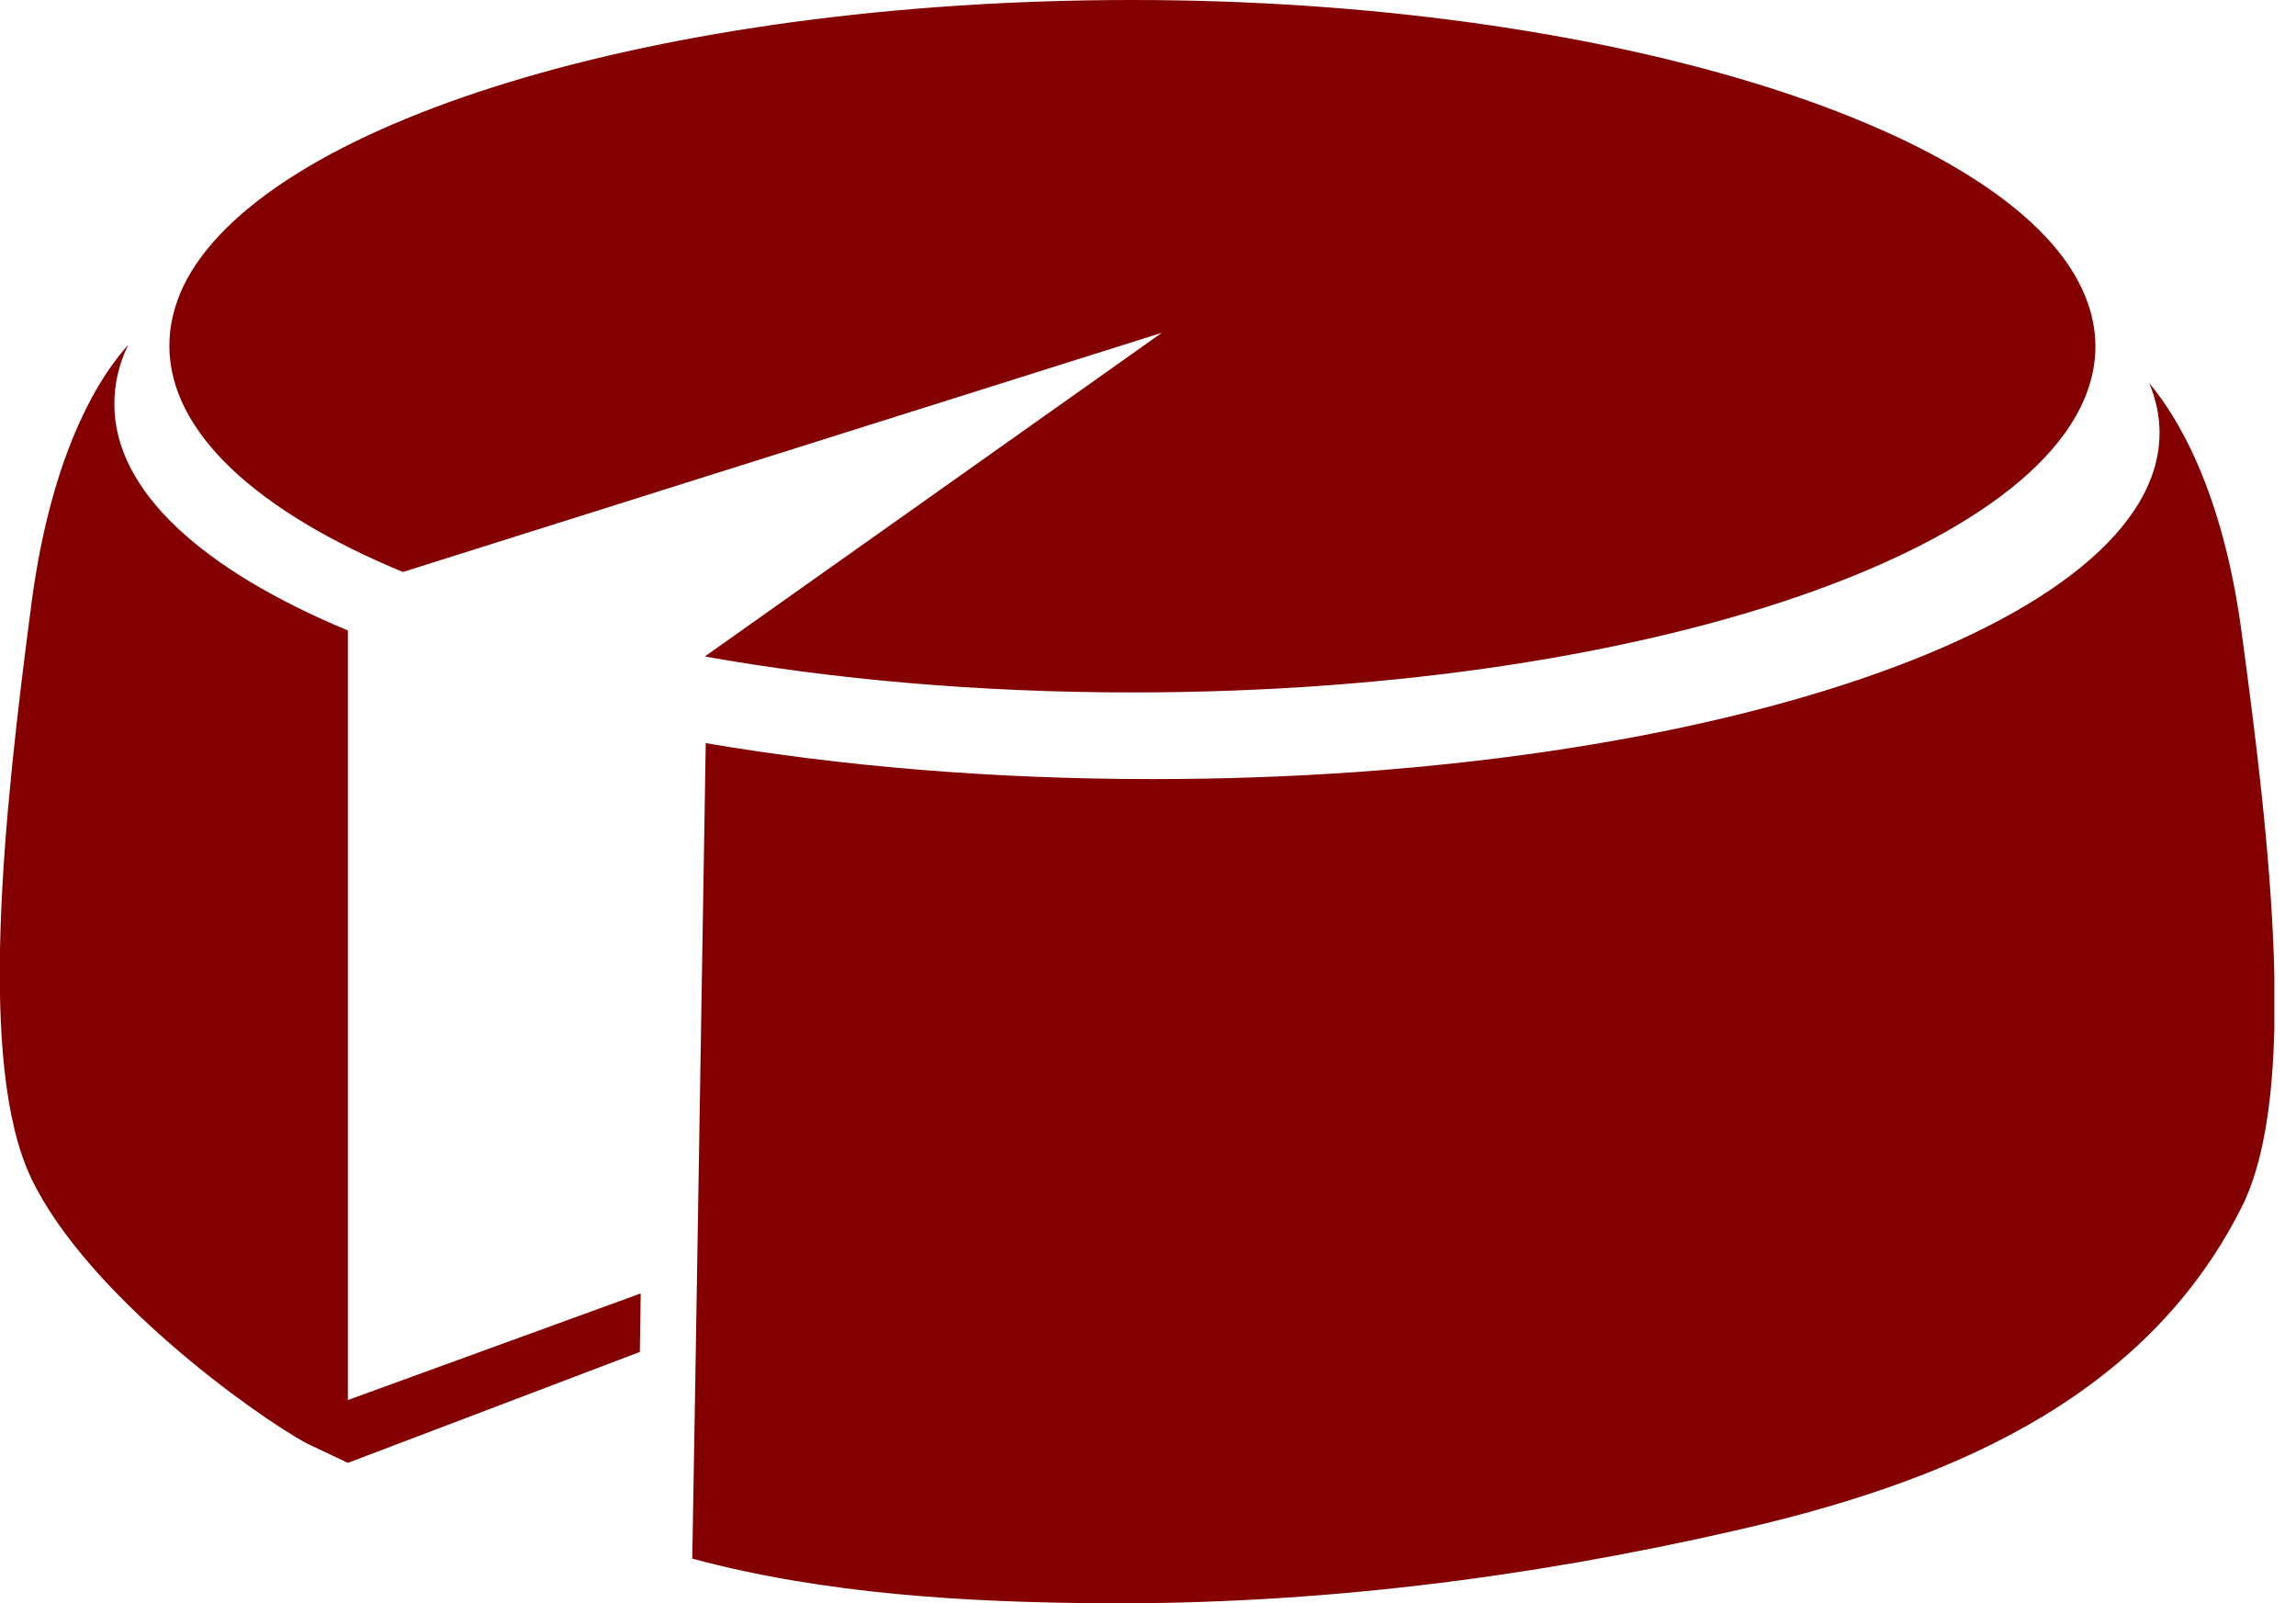
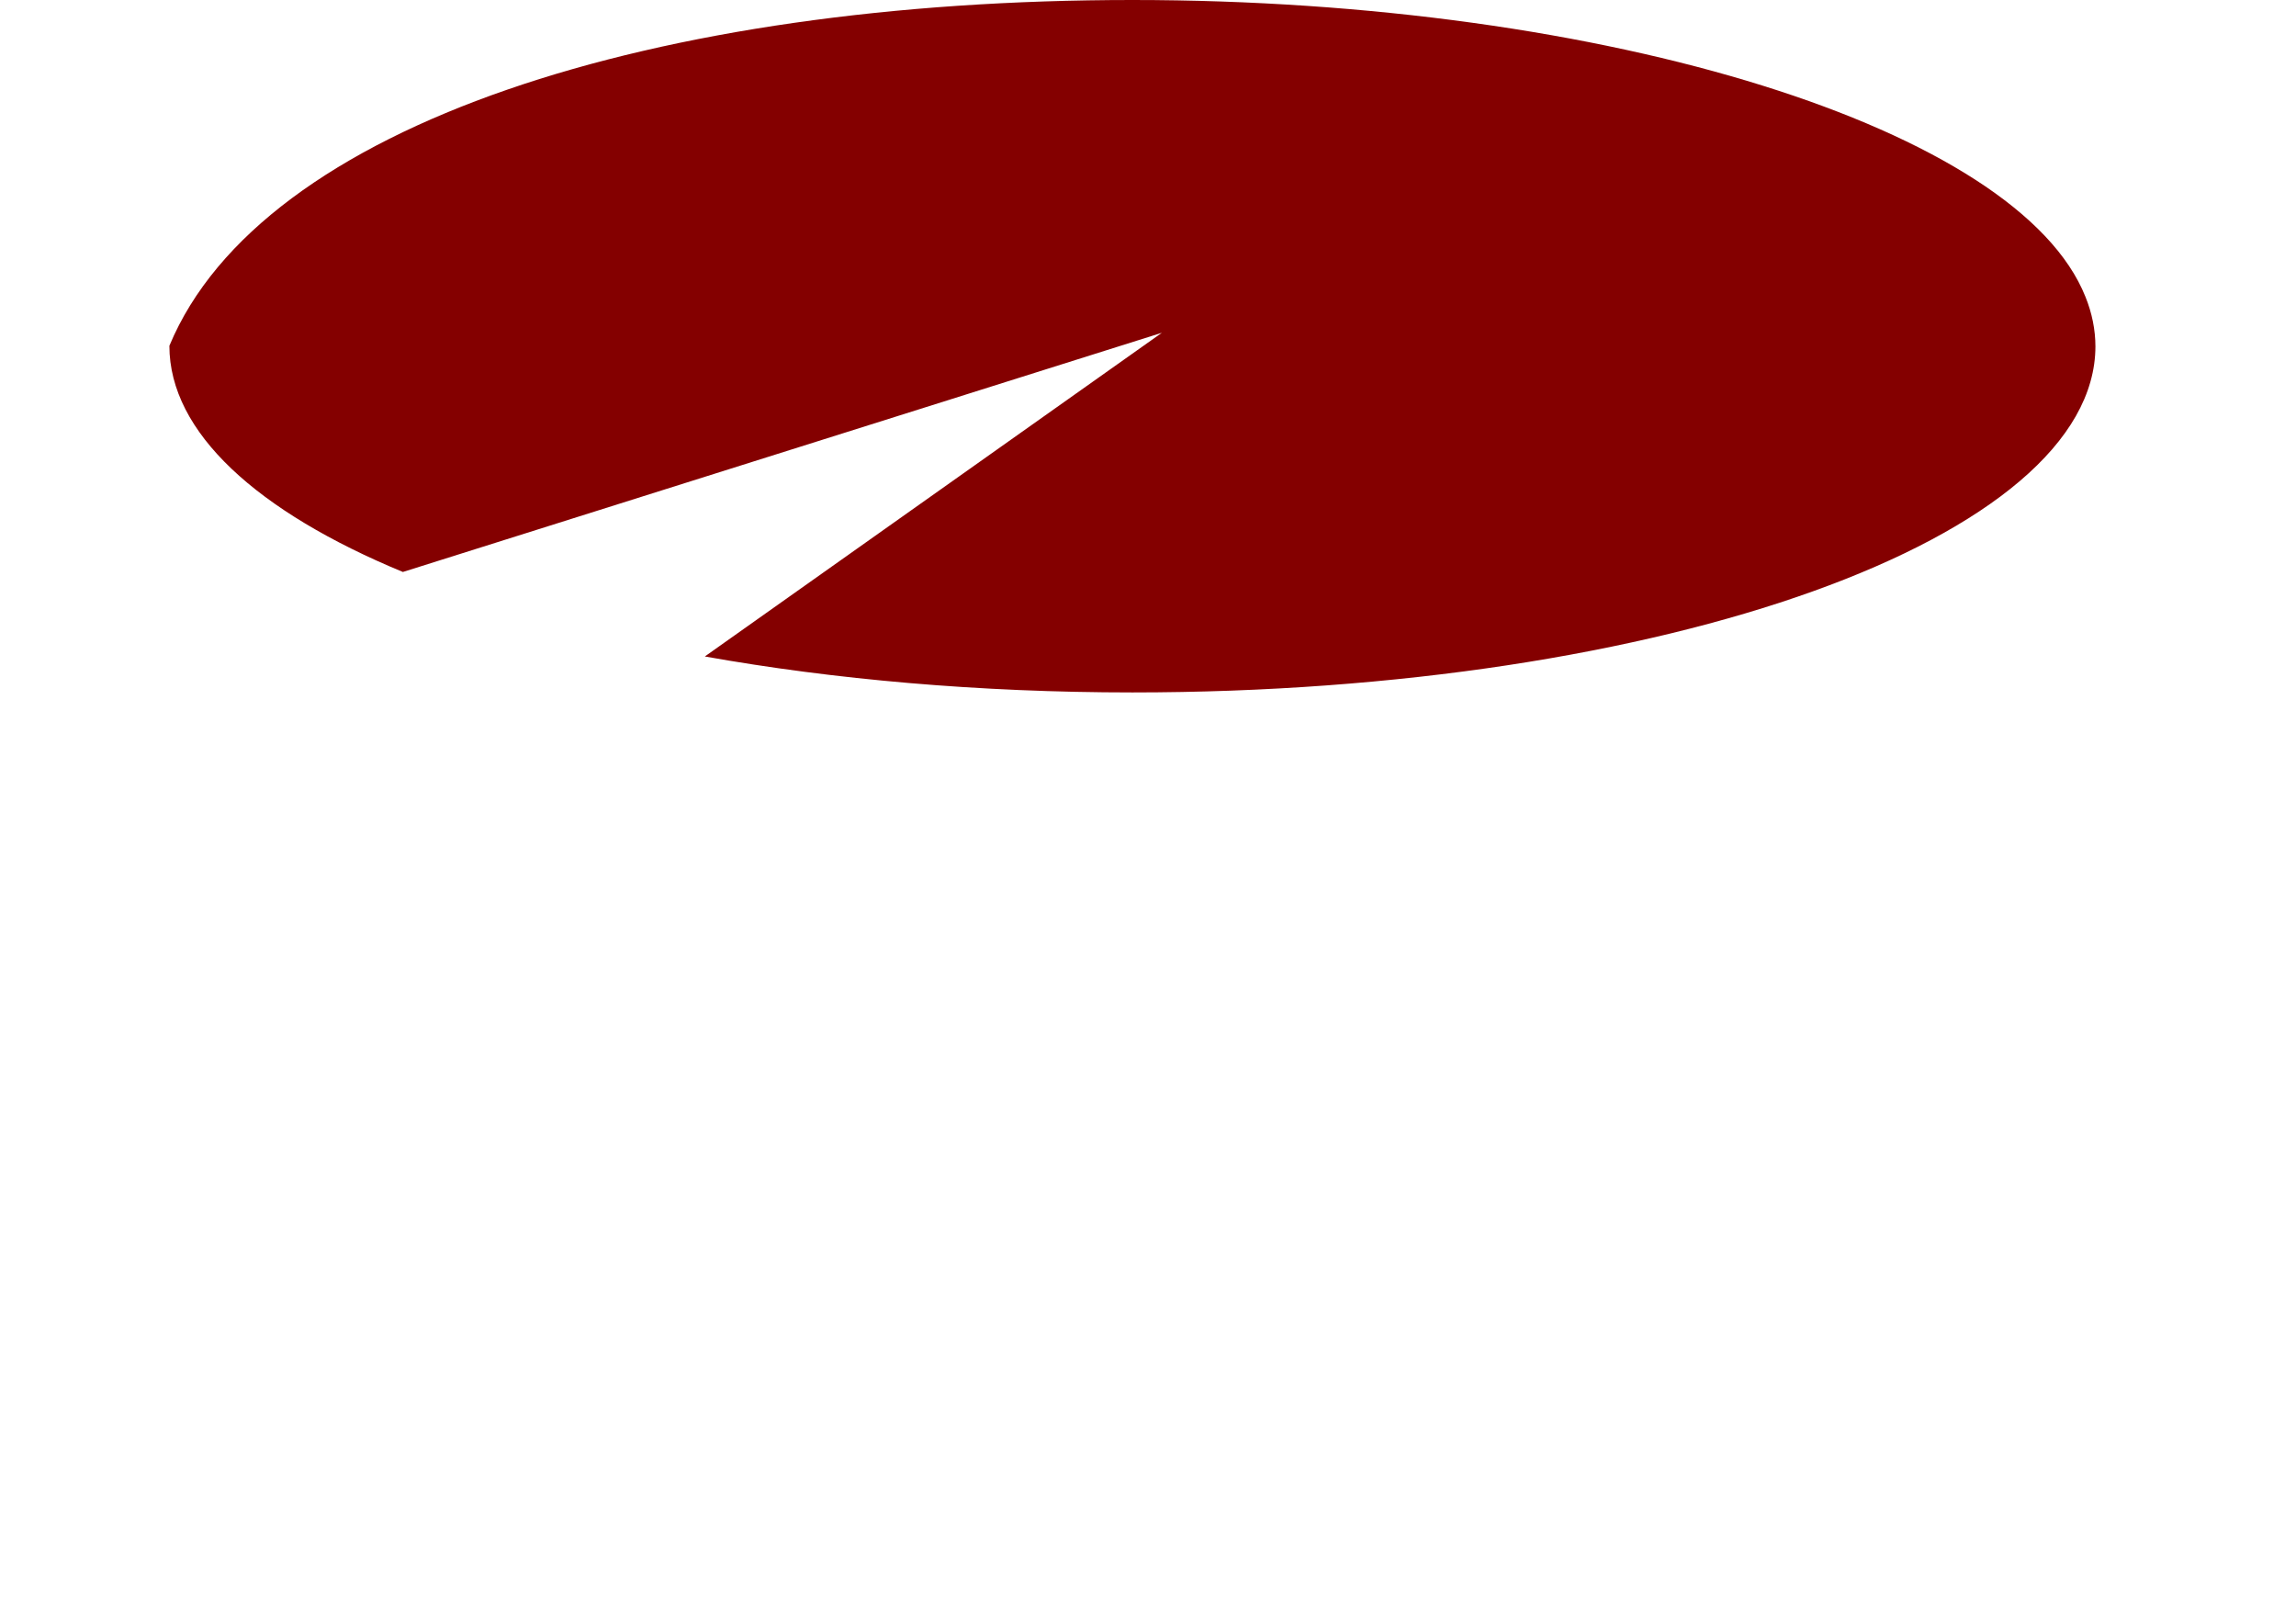
<svg xmlns="http://www.w3.org/2000/svg" width="53" height="37" viewBox="0 0 53 37" fill="none">
  <g clip-path="url(#clip0_53_762)">
-     <path d="M48.37 7.99C48.37 12.41 38.42 15.98 26.14 15.98C22.6 15.98 19.24 15.68 16.27 15.15L26.82 7.68L9.3 13.2C5.94 11.81 3.91 9.98 3.91 7.98C3.91 7.51 4.02 7.06 4.23 6.61C6.04 2.86 15.16 0 26.14 0C37.12 0 46.6 2.98 48.14 6.85C48.29 7.22 48.37 7.61 48.37 8V7.99Z" fill="#840000" />
-     <path d="M14.79 29.85L14.77 31.2L8.03 33.76L7.08 33.31C5.81 32.62 2 29.85 0.73 27.21C-0.54 24.58 0.09 18.76 0.73 13.9C1.21 10.28 2.39 8.58 2.96 7.96C2.74 8.41 2.64 8.86 2.64 9.33C2.64 11.33 4.67 13.15 8.03 14.55V32.31L14.79 29.85Z" fill="#840000" />
-     <path d="M51.74 27.87C49.441 32.43 44.691 34.27 40.02 35.33C35.251 36.42 30.36 37.03 25.46 37C22.311 36.98 19.03 36.79 15.98 35.97L16.05 31.86L16.291 17.15C19.401 17.68 22.901 17.98 26.61 17.98C39.45 17.98 49.85 14.4 49.85 9.99C49.85 9.6 49.77 9.22 49.611 8.84C50.251 9.6 51.3 11.3 51.74 14.56C52.401 19.42 53.071 25.24 51.74 27.87Z" fill="#840000" />
+     <path d="M48.37 7.99C48.37 12.41 38.42 15.98 26.14 15.98C22.6 15.98 19.24 15.68 16.27 15.15L26.82 7.68L9.3 13.2C5.94 11.81 3.91 9.98 3.91 7.98C6.04 2.86 15.16 0 26.14 0C37.12 0 46.6 2.98 48.14 6.85C48.29 7.22 48.37 7.61 48.37 8V7.99Z" fill="#840000" />
  </g>
  <defs>
    <clipPath id="clip0_53_762">
      <rect width="52.5" height="37" fill="white" />
    </clipPath>
  </defs>
</svg>